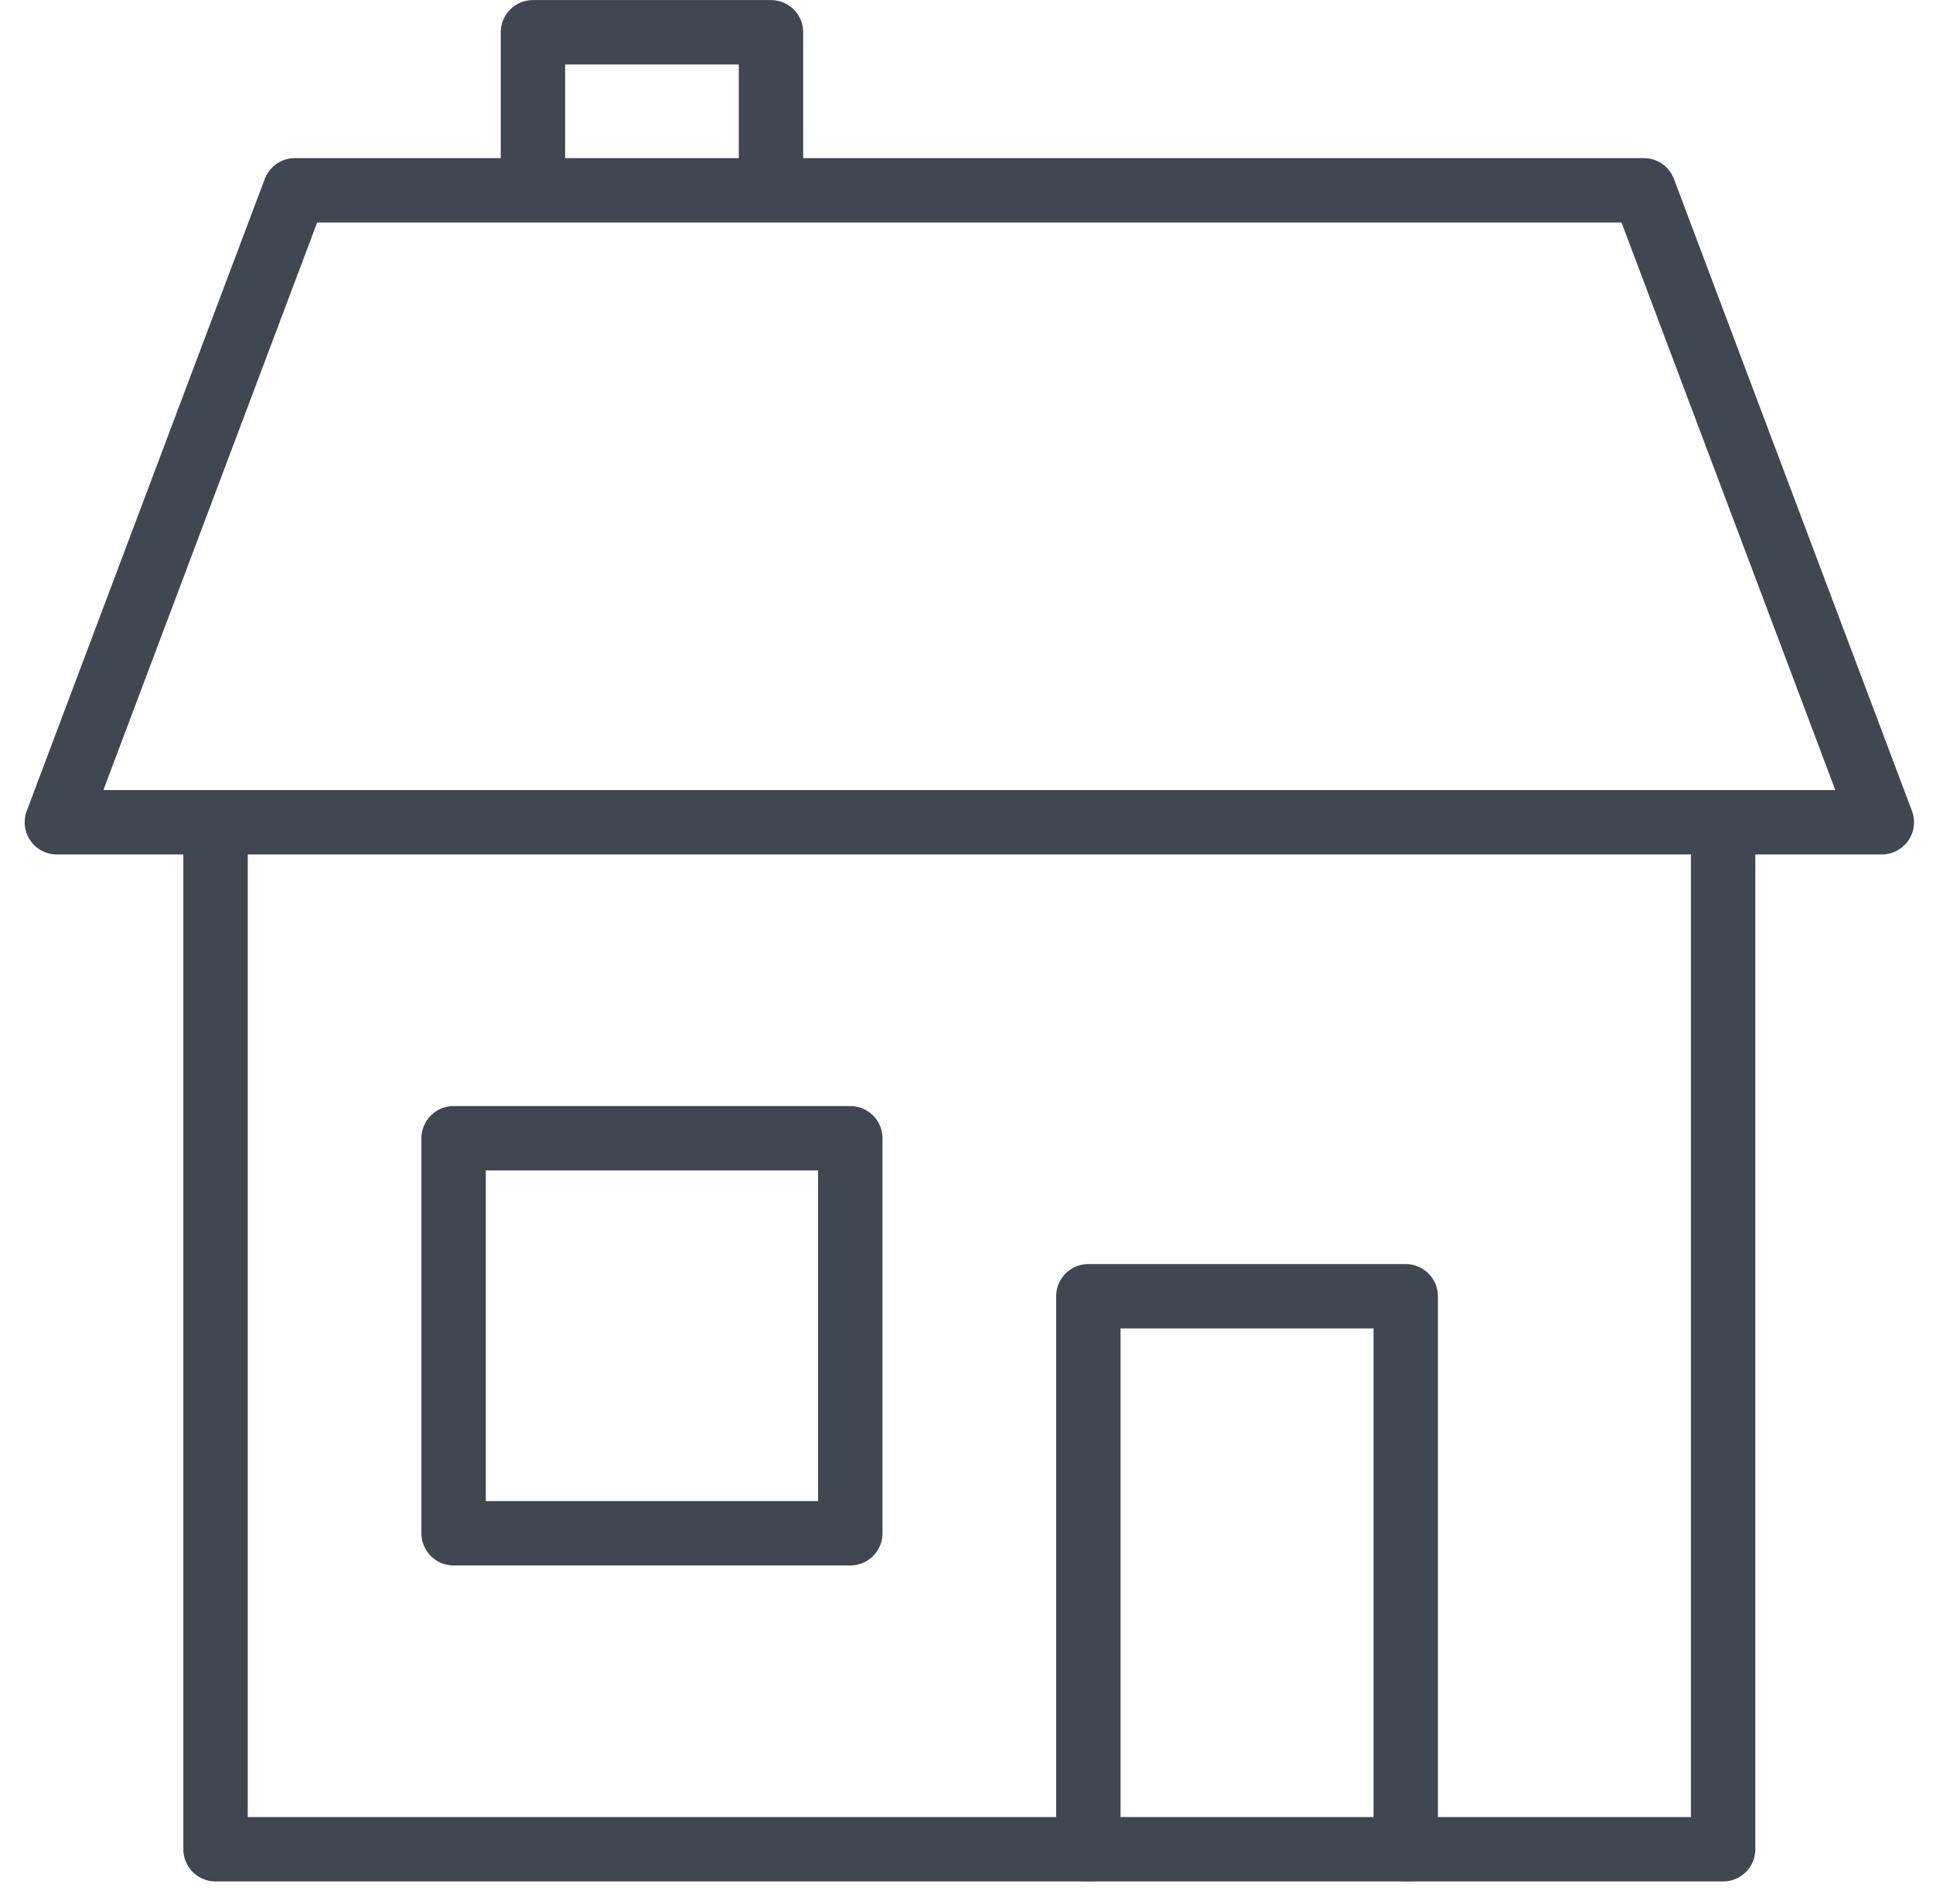
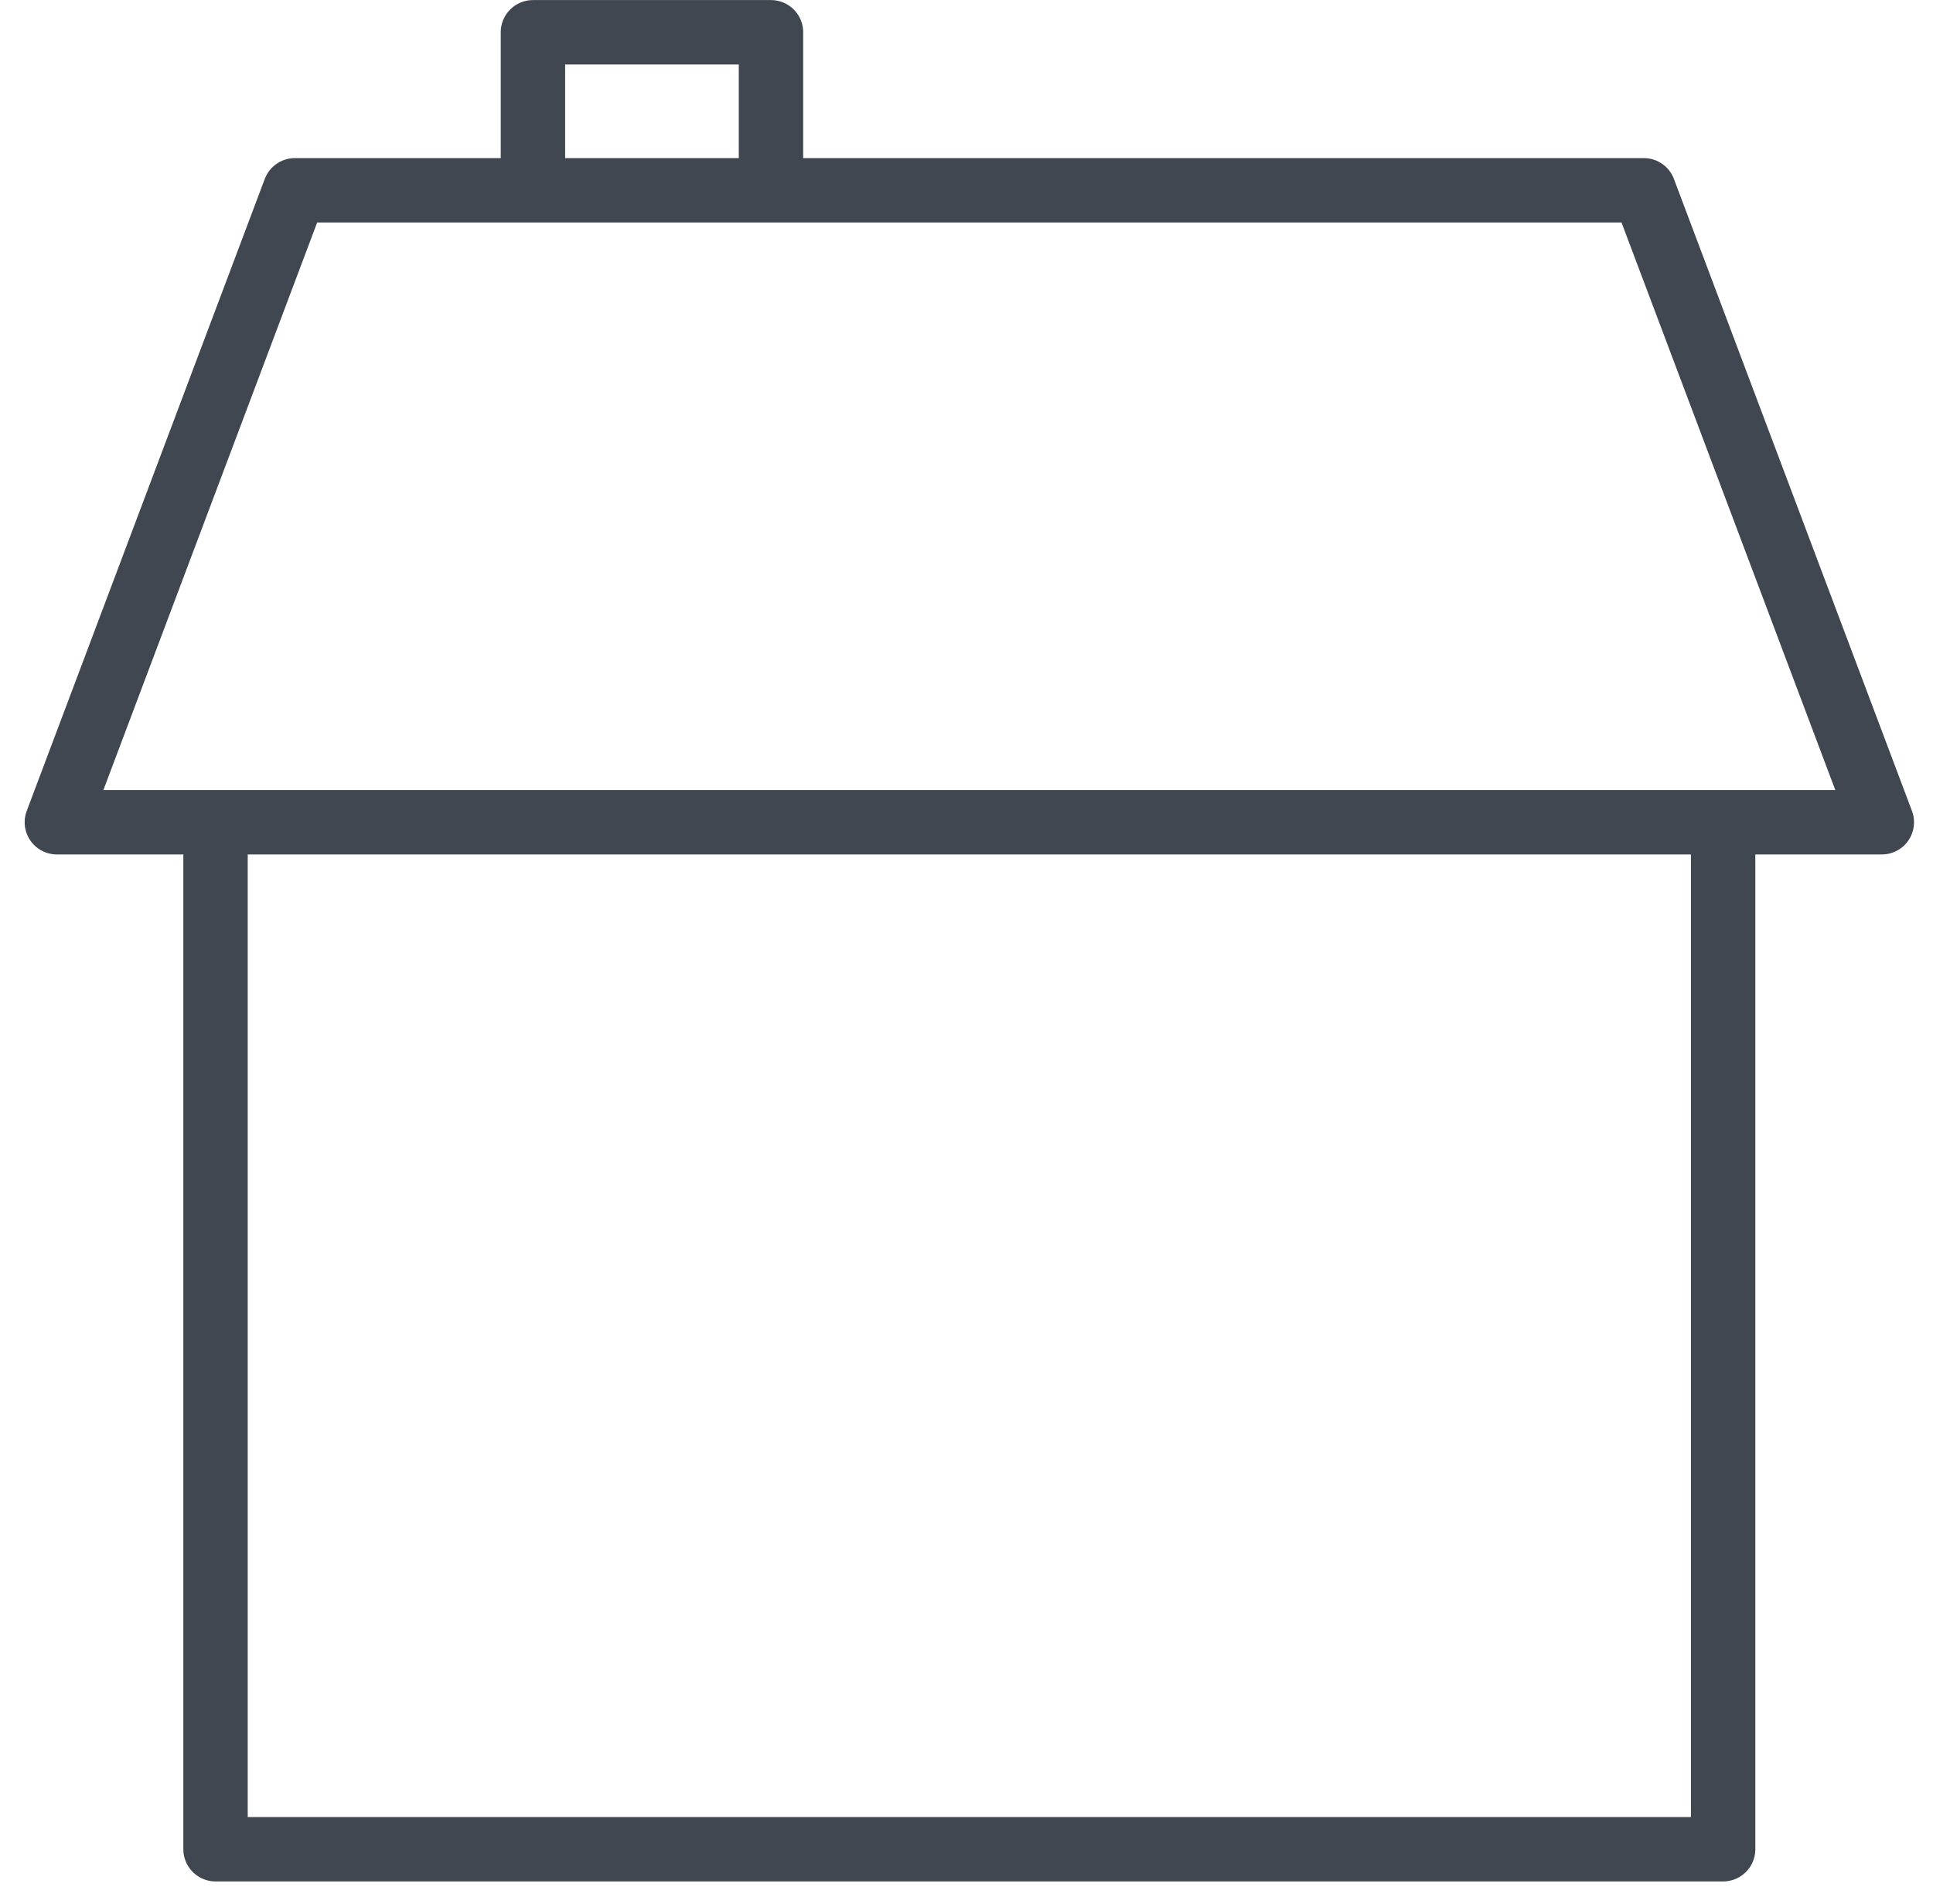
<svg xmlns="http://www.w3.org/2000/svg" width="68" height="67" viewBox="0 0 68 67">
  <g fill="none" fill-rule="evenodd" stroke="#404750" stroke-linecap="round" stroke-linejoin="round" stroke-width="2.265">
    <path d="M18.748 6.695v-5.56h8.374v5.56M60.617 28.932v36.135H7.582V28.932M66.2 28.932H2l8.374-22.237h47.452z" />
-     <path d="M38.286 65.067V45.61h11.165v19.457M15.957 53.949h13.955V40.05H15.957z" />
  </g>
</svg>